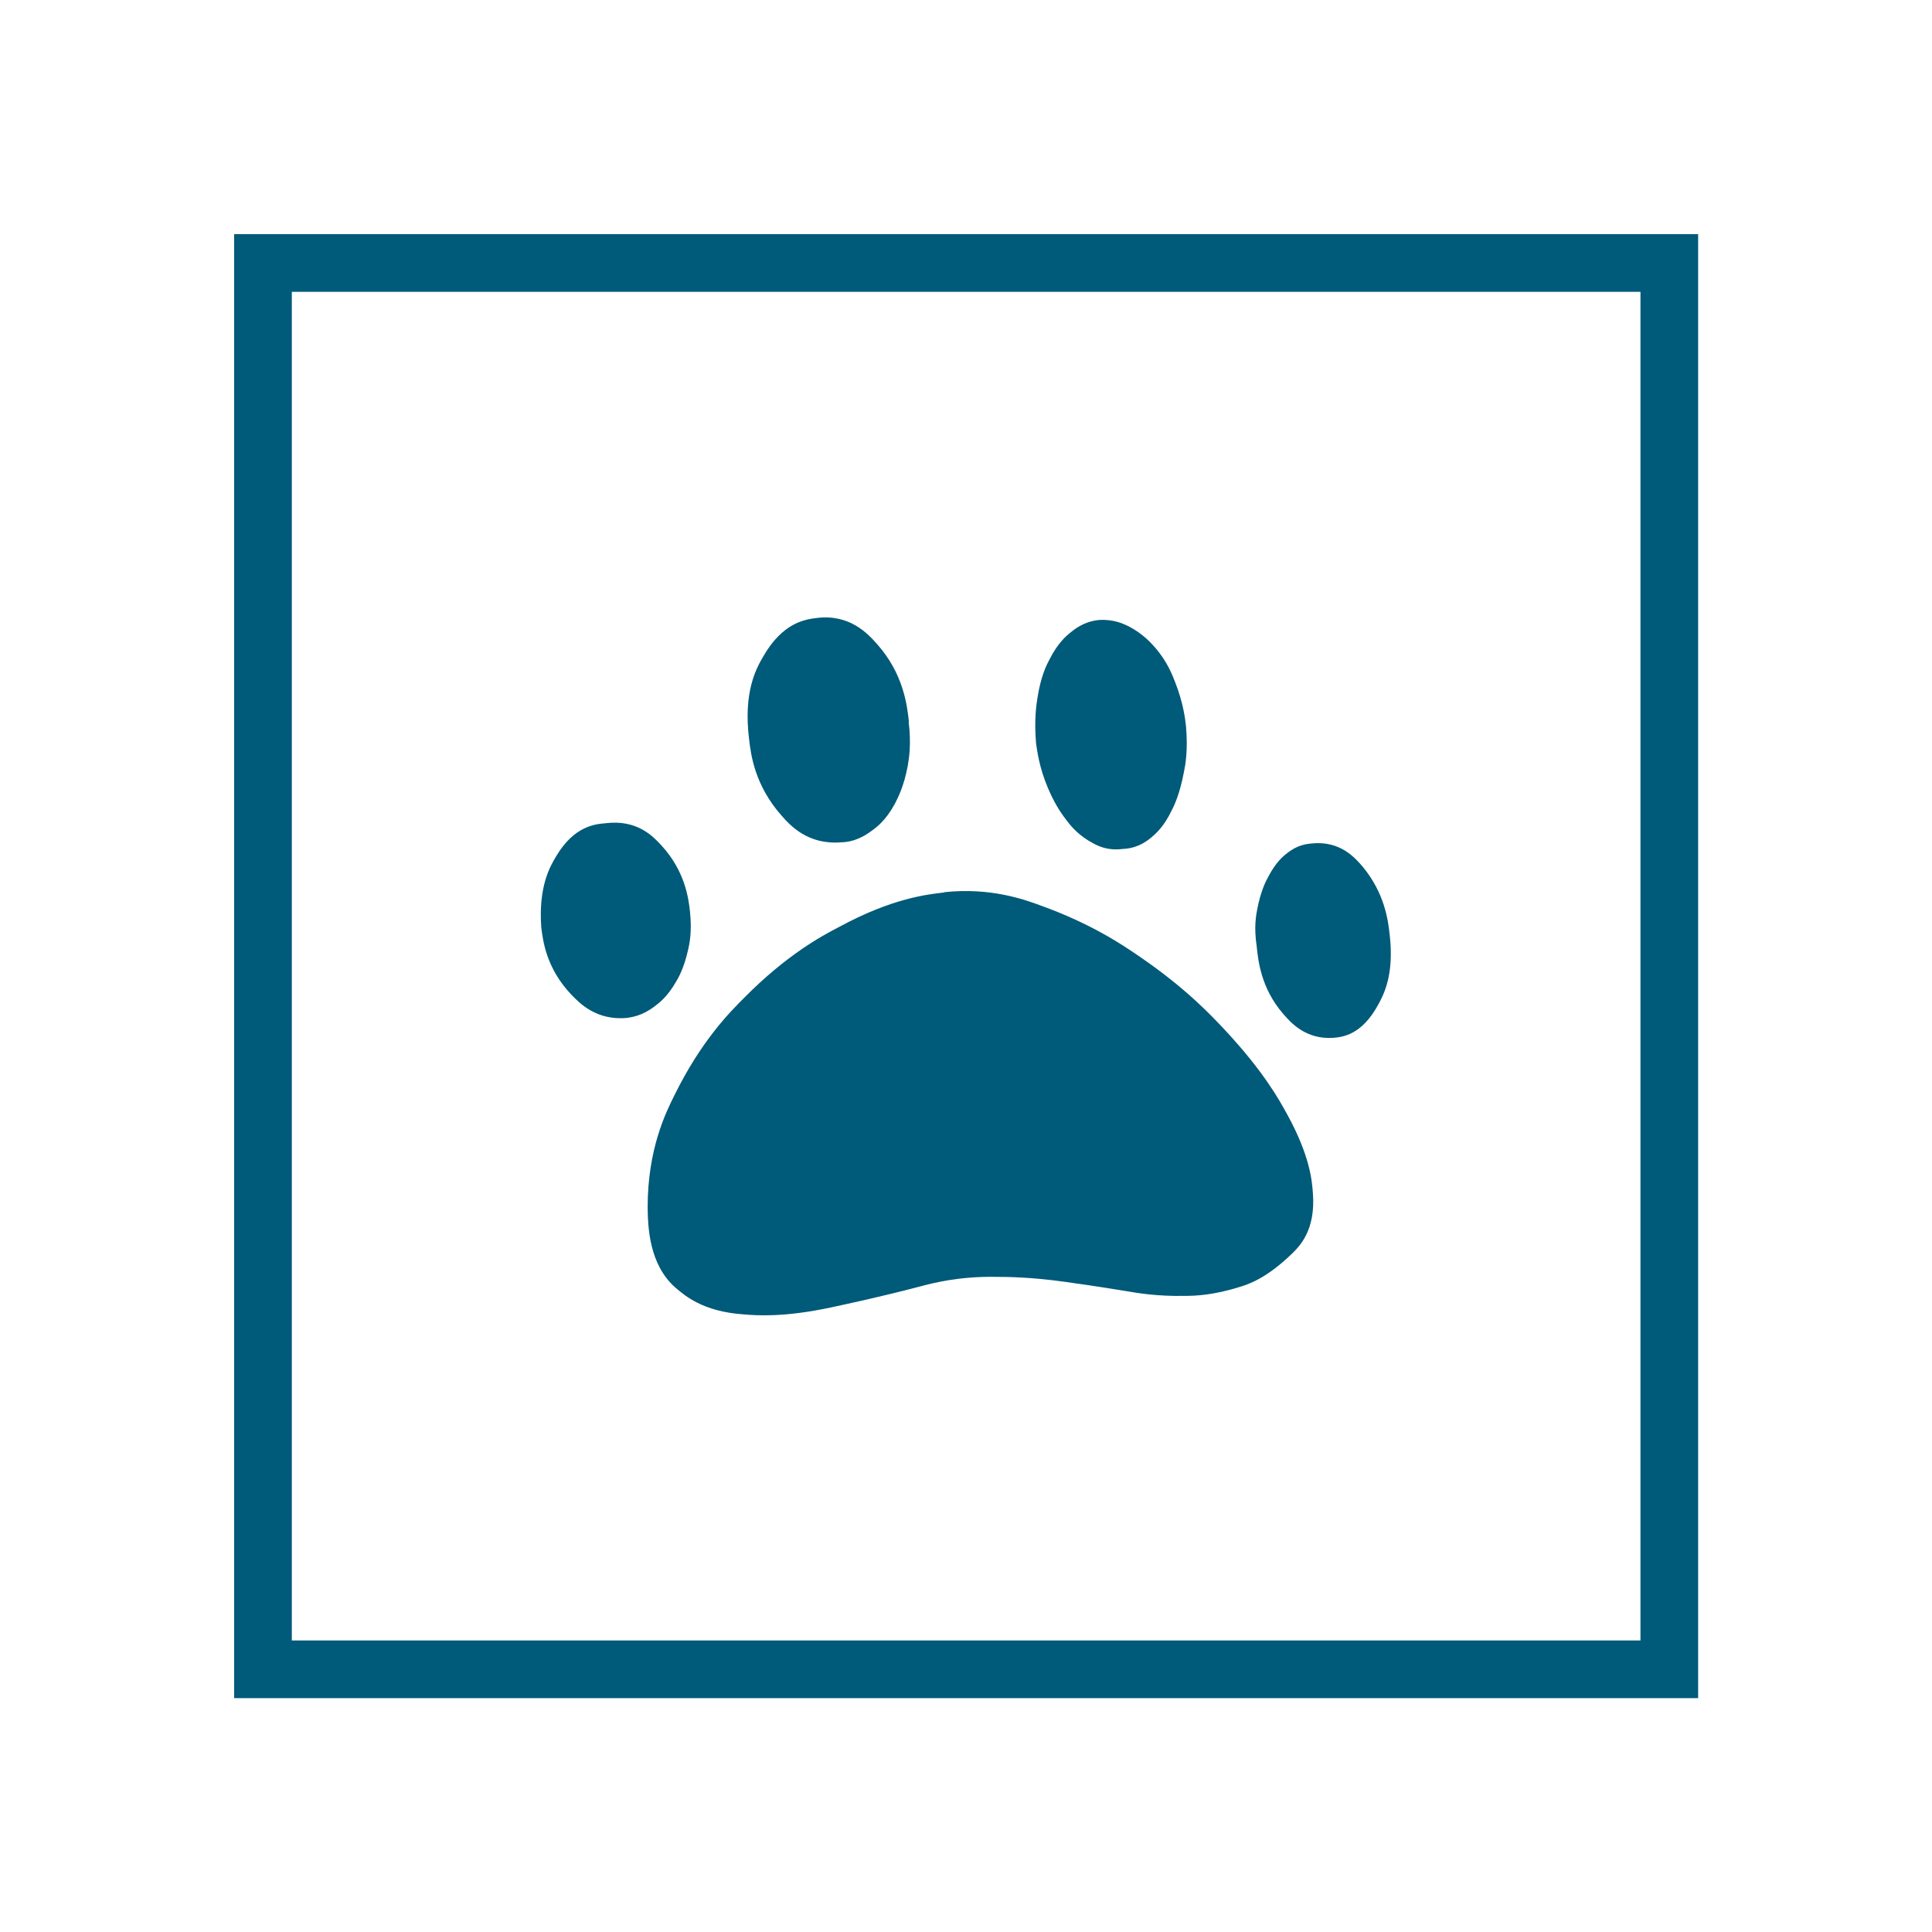
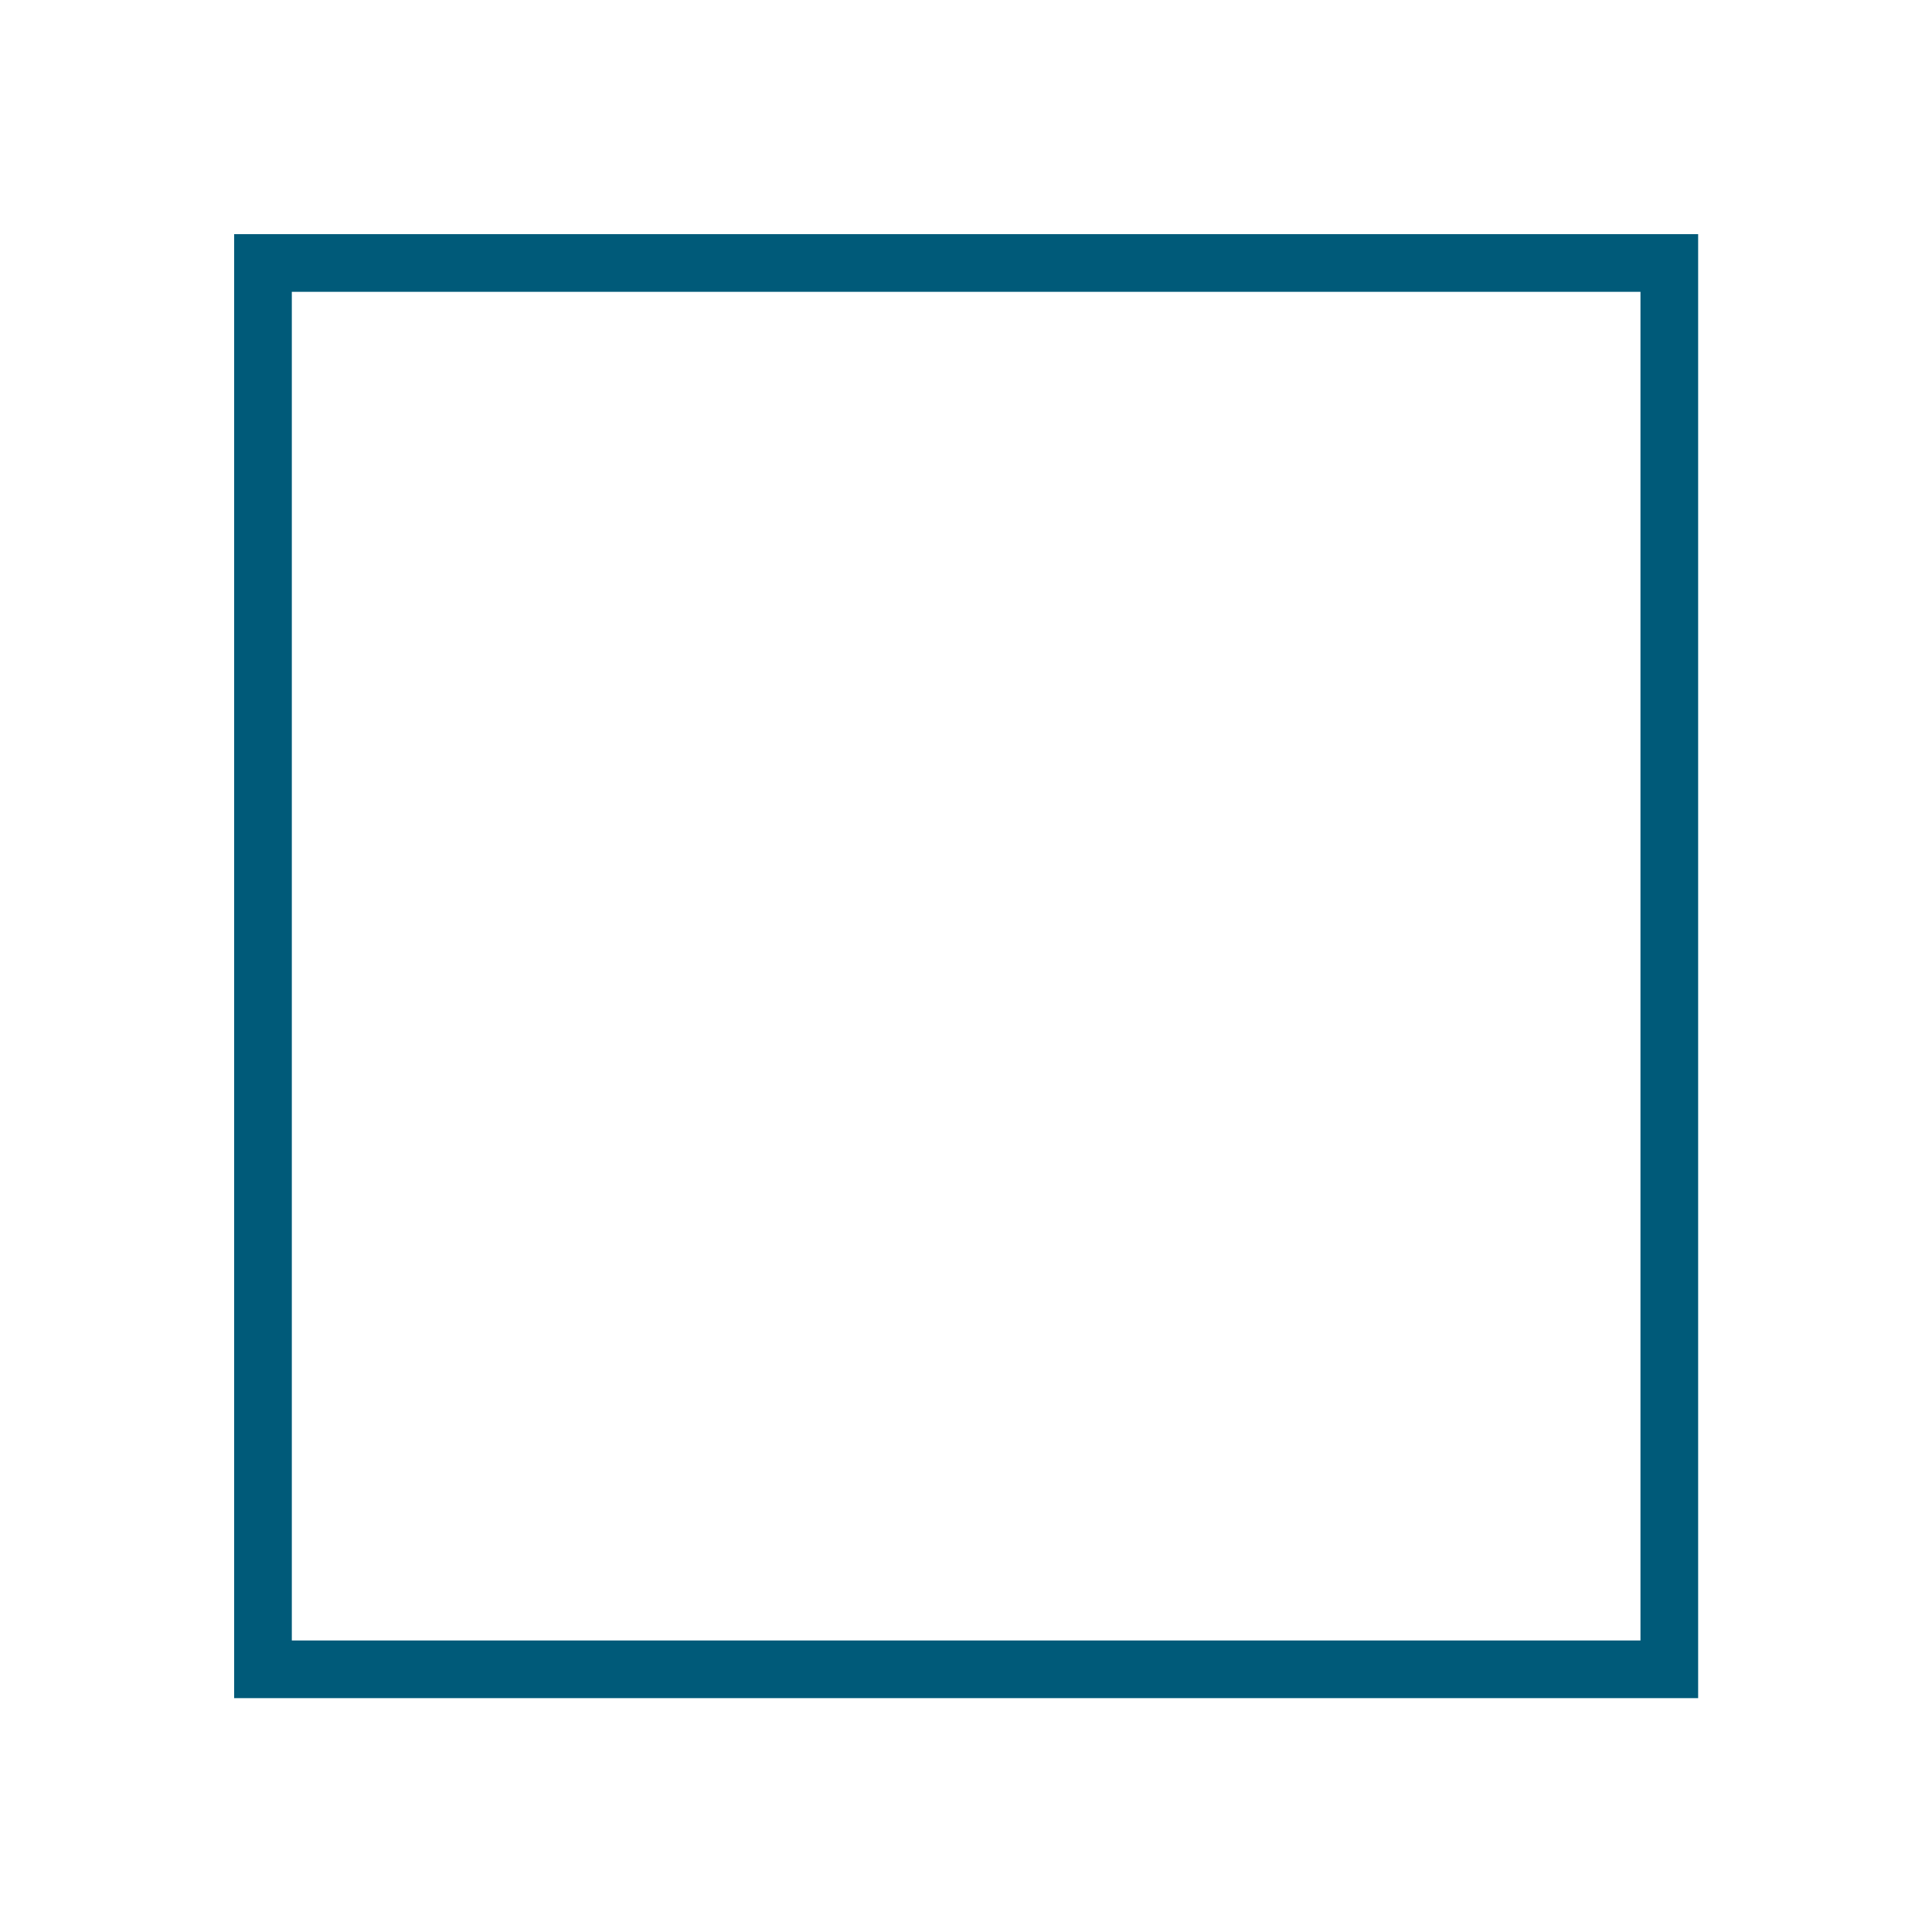
<svg xmlns="http://www.w3.org/2000/svg" id="Ebene_1" width="67" height="67" viewBox="0 0 67 67">
  <defs>
    <style>.cls-1{fill:#005a79;}.cls-2{fill:none;stroke:#005a79;stroke-miterlimit:10;stroke-width:2px;}</style>
  </defs>
  <rect class="cls-2" x="9.12" y="9.12" width="48.77" height="48.77" />
-   <path class="cls-1" d="m23.93,31.63c.07.69-.02,1.11-.07,1.32-.14.62-.33.96-.43,1.12-.29.5-.58.72-.73.83-.43.33-.78.37-.95.4-1.07.1-1.65-.51-1.94-.81-.87-.92-.98-1.86-1.04-2.34-.1-1.42.31-2.11.52-2.46.62-1.04,1.34-1.11,1.7-1.14,1.11-.14,1.66.46,1.94.76.83.9.95,1.85,1,2.32Zm7.58-6.61c.1.8.01,1.29-.03,1.54-.14.74-.35,1.12-.45,1.32-.31.57-.63.81-.8.93-.48.36-.85.39-1.04.4-1.18.1-1.79-.59-2.09-.93-.92-1.04-1.06-2.1-1.12-2.63-.21-1.66.25-2.47.48-2.87.69-1.21,1.48-1.3,1.87-1.35,1.14-.14,1.77.55,2.08.9.93,1.04,1.05,2.15,1.11,2.7Zm9.62.17c.07.83-.02,1.33-.07,1.57-.14.74-.32,1.14-.42,1.33-.28.59-.57.83-.71.95-.43.36-.8.39-.99.4-.52.07-.85-.1-1.02-.19-.5-.26-.77-.59-.9-.76-.4-.5-.59-.96-.69-1.19-.29-.69-.36-1.25-.4-1.52-.07-.83.01-1.34.05-1.59.12-.76.32-1.14.42-1.33.29-.57.58-.81.73-.93.43-.36.8-.41.99-.43.52-.03.85.14,1.02.22.5.26.78.58.92.74.42.48.6.96.69,1.19.28.71.35,1.26.38,1.54Zm7.06,7.2c.17,1.42-.21,2.11-.4,2.46-.57,1.04-1.22,1.11-1.54,1.14-.97.07-1.49-.53-1.75-.83-.78-.9-.87-1.87-.92-2.35-.1-.66-.02-1.07.02-1.28.12-.62.29-.96.38-1.12.26-.5.51-.71.64-.81.38-.31.7-.33.87-.35,1-.1,1.51.51,1.77.81.76.92.88,1.86.93,2.34Zm-15.44-1.45c1.59-.17,2.77.25,3.36.47,1.77.64,2.85,1.38,3.39,1.75,1.63,1.11,2.53,2.08,2.98,2.56,1.35,1.45,1.88,2.42,2.15,2.91.8,1.45.87,2.32.9,2.75.1,1.3-.47,1.85-.76,2.13-.87.83-1.48,1.03-1.78,1.12-.92.29-1.56.31-1.89.31-.97.02-1.66-.1-2.01-.16-1.04-.17-1.8-.28-2.18-.33-1.14-.16-1.97-.17-2.39-.17-1.25-.02-2.15.21-2.6.33-1.45.38-2.55.61-3.1.73-1.64.35-2.58.28-3.05.24-1.4-.1-2.02-.65-2.34-.92-.93-.81-.96-2.13-.97-2.79,0-2.01.62-3.27.93-3.89.93-1.89,1.92-2.88,2.41-3.37,1.47-1.49,2.69-2.15,3.31-2.47,1.83-.99,3.03-1.12,3.63-1.19Z" />
</svg>